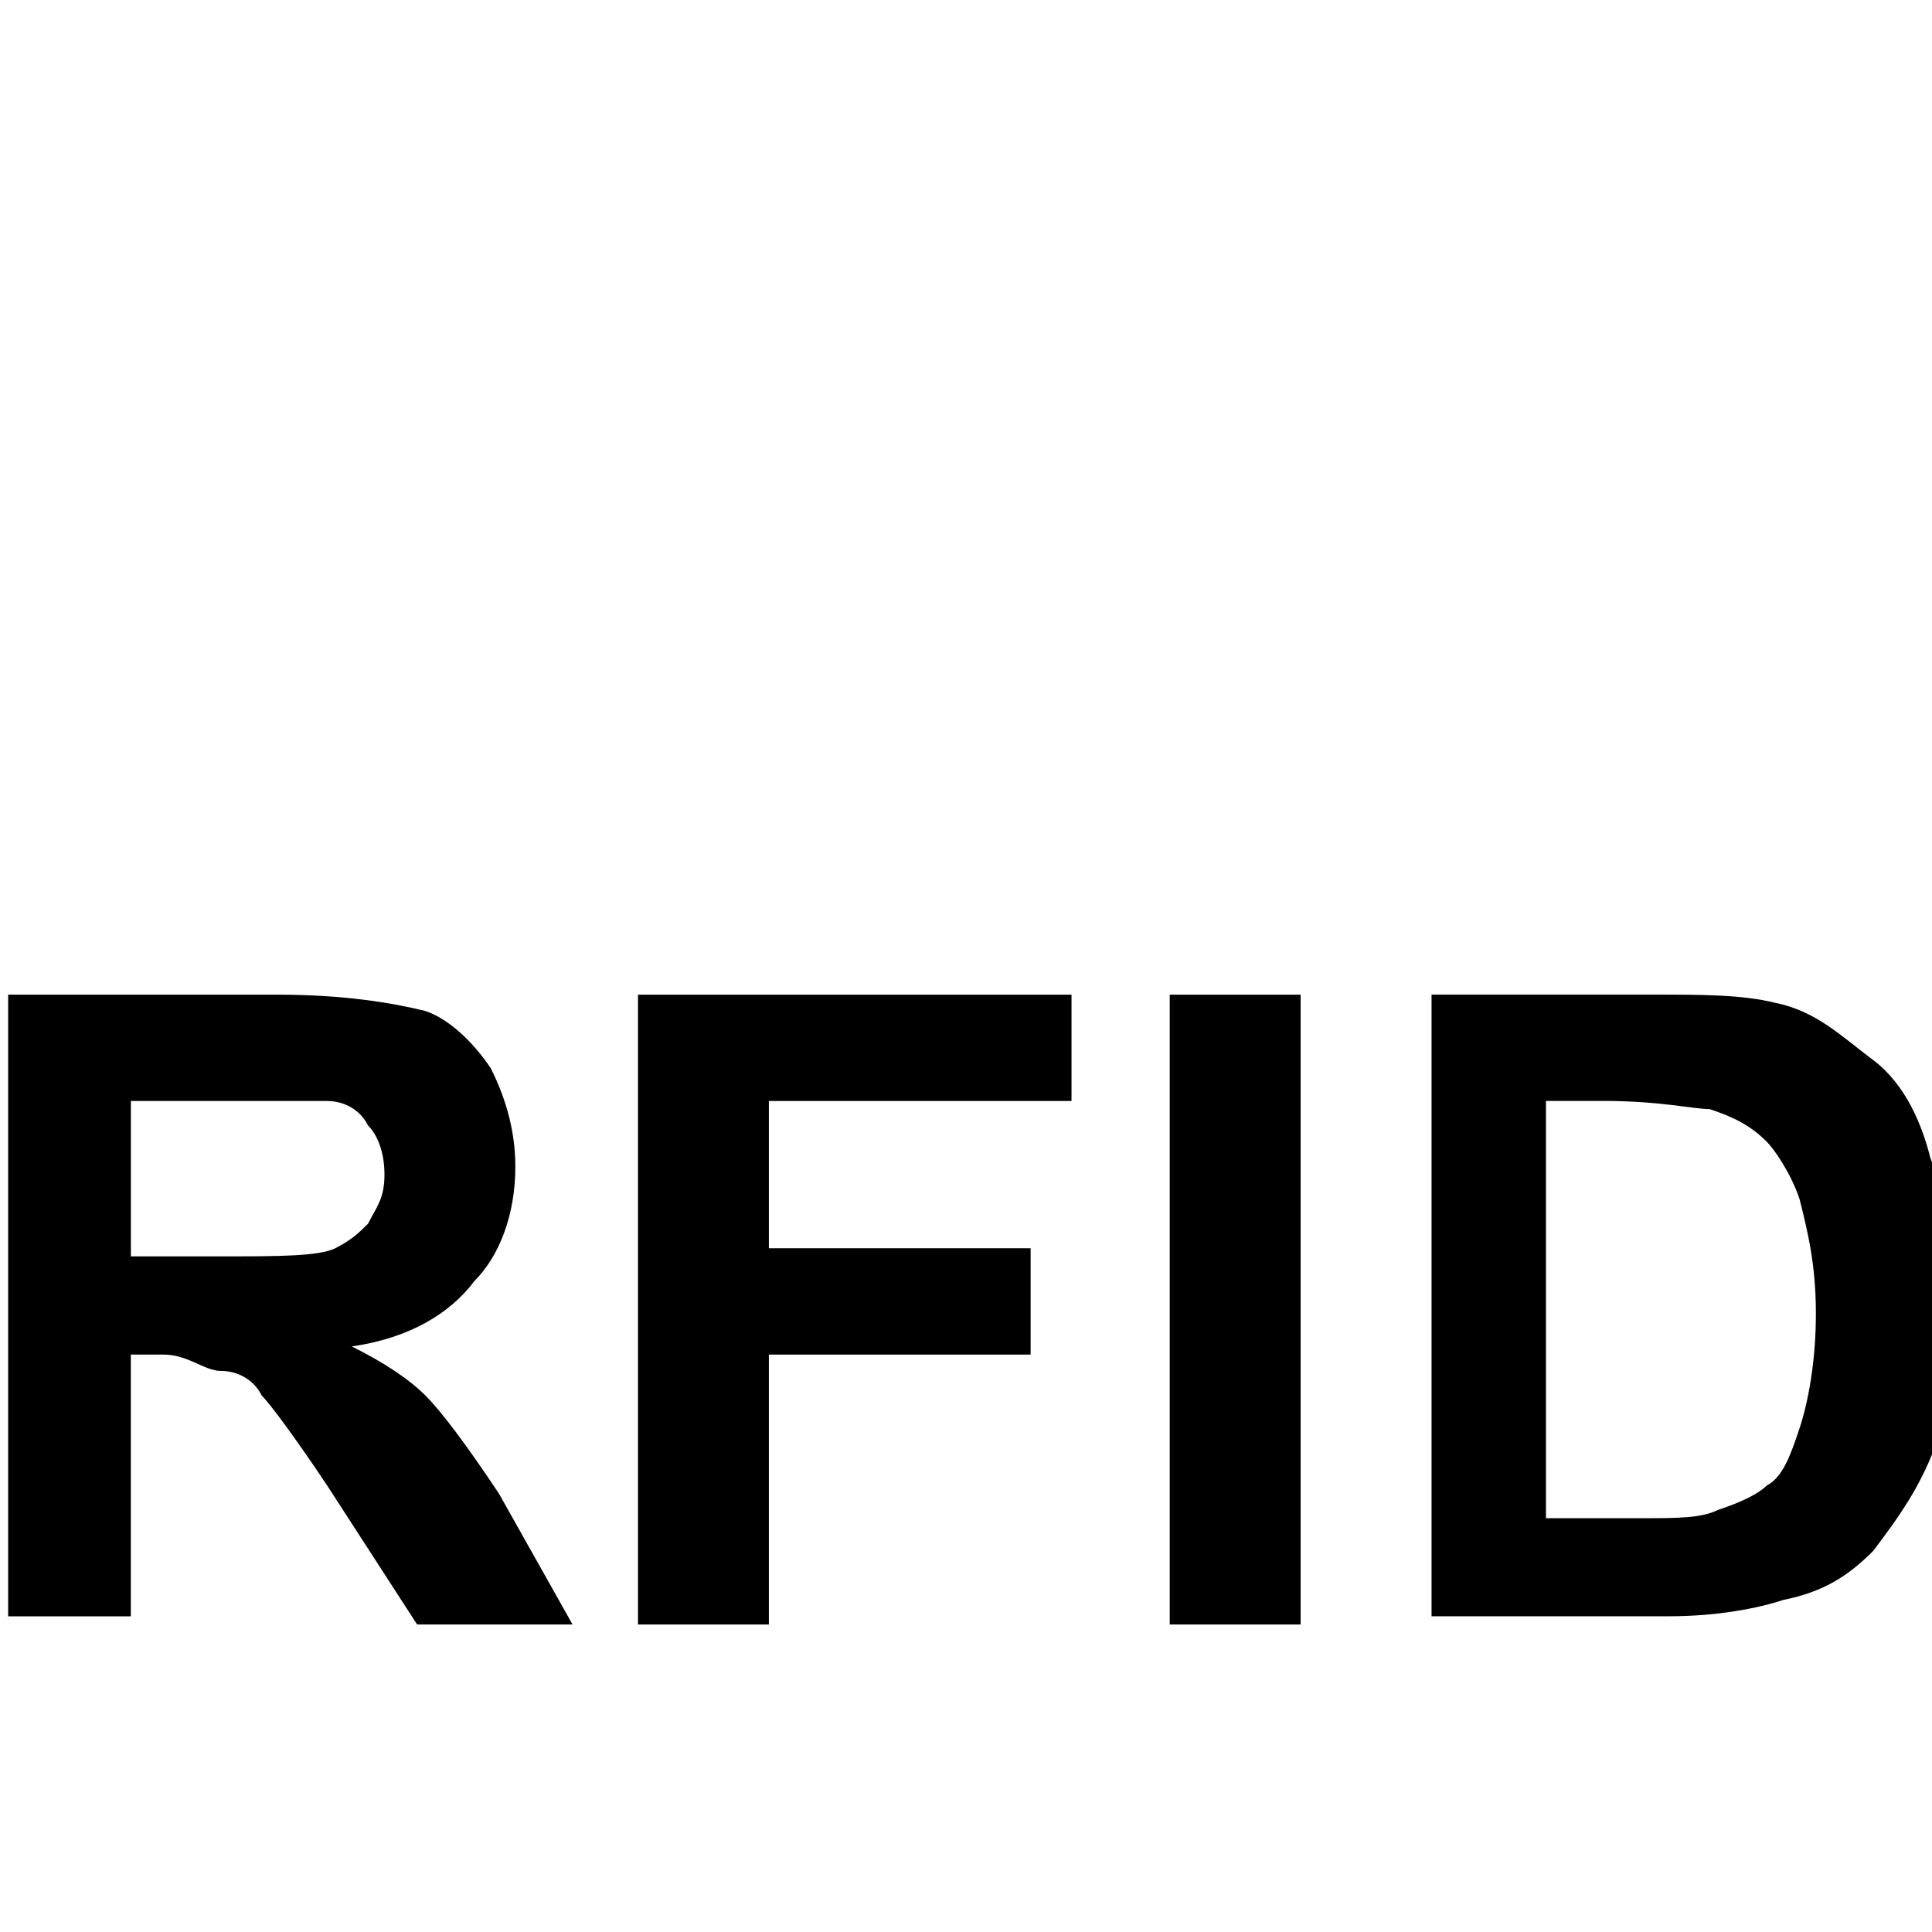
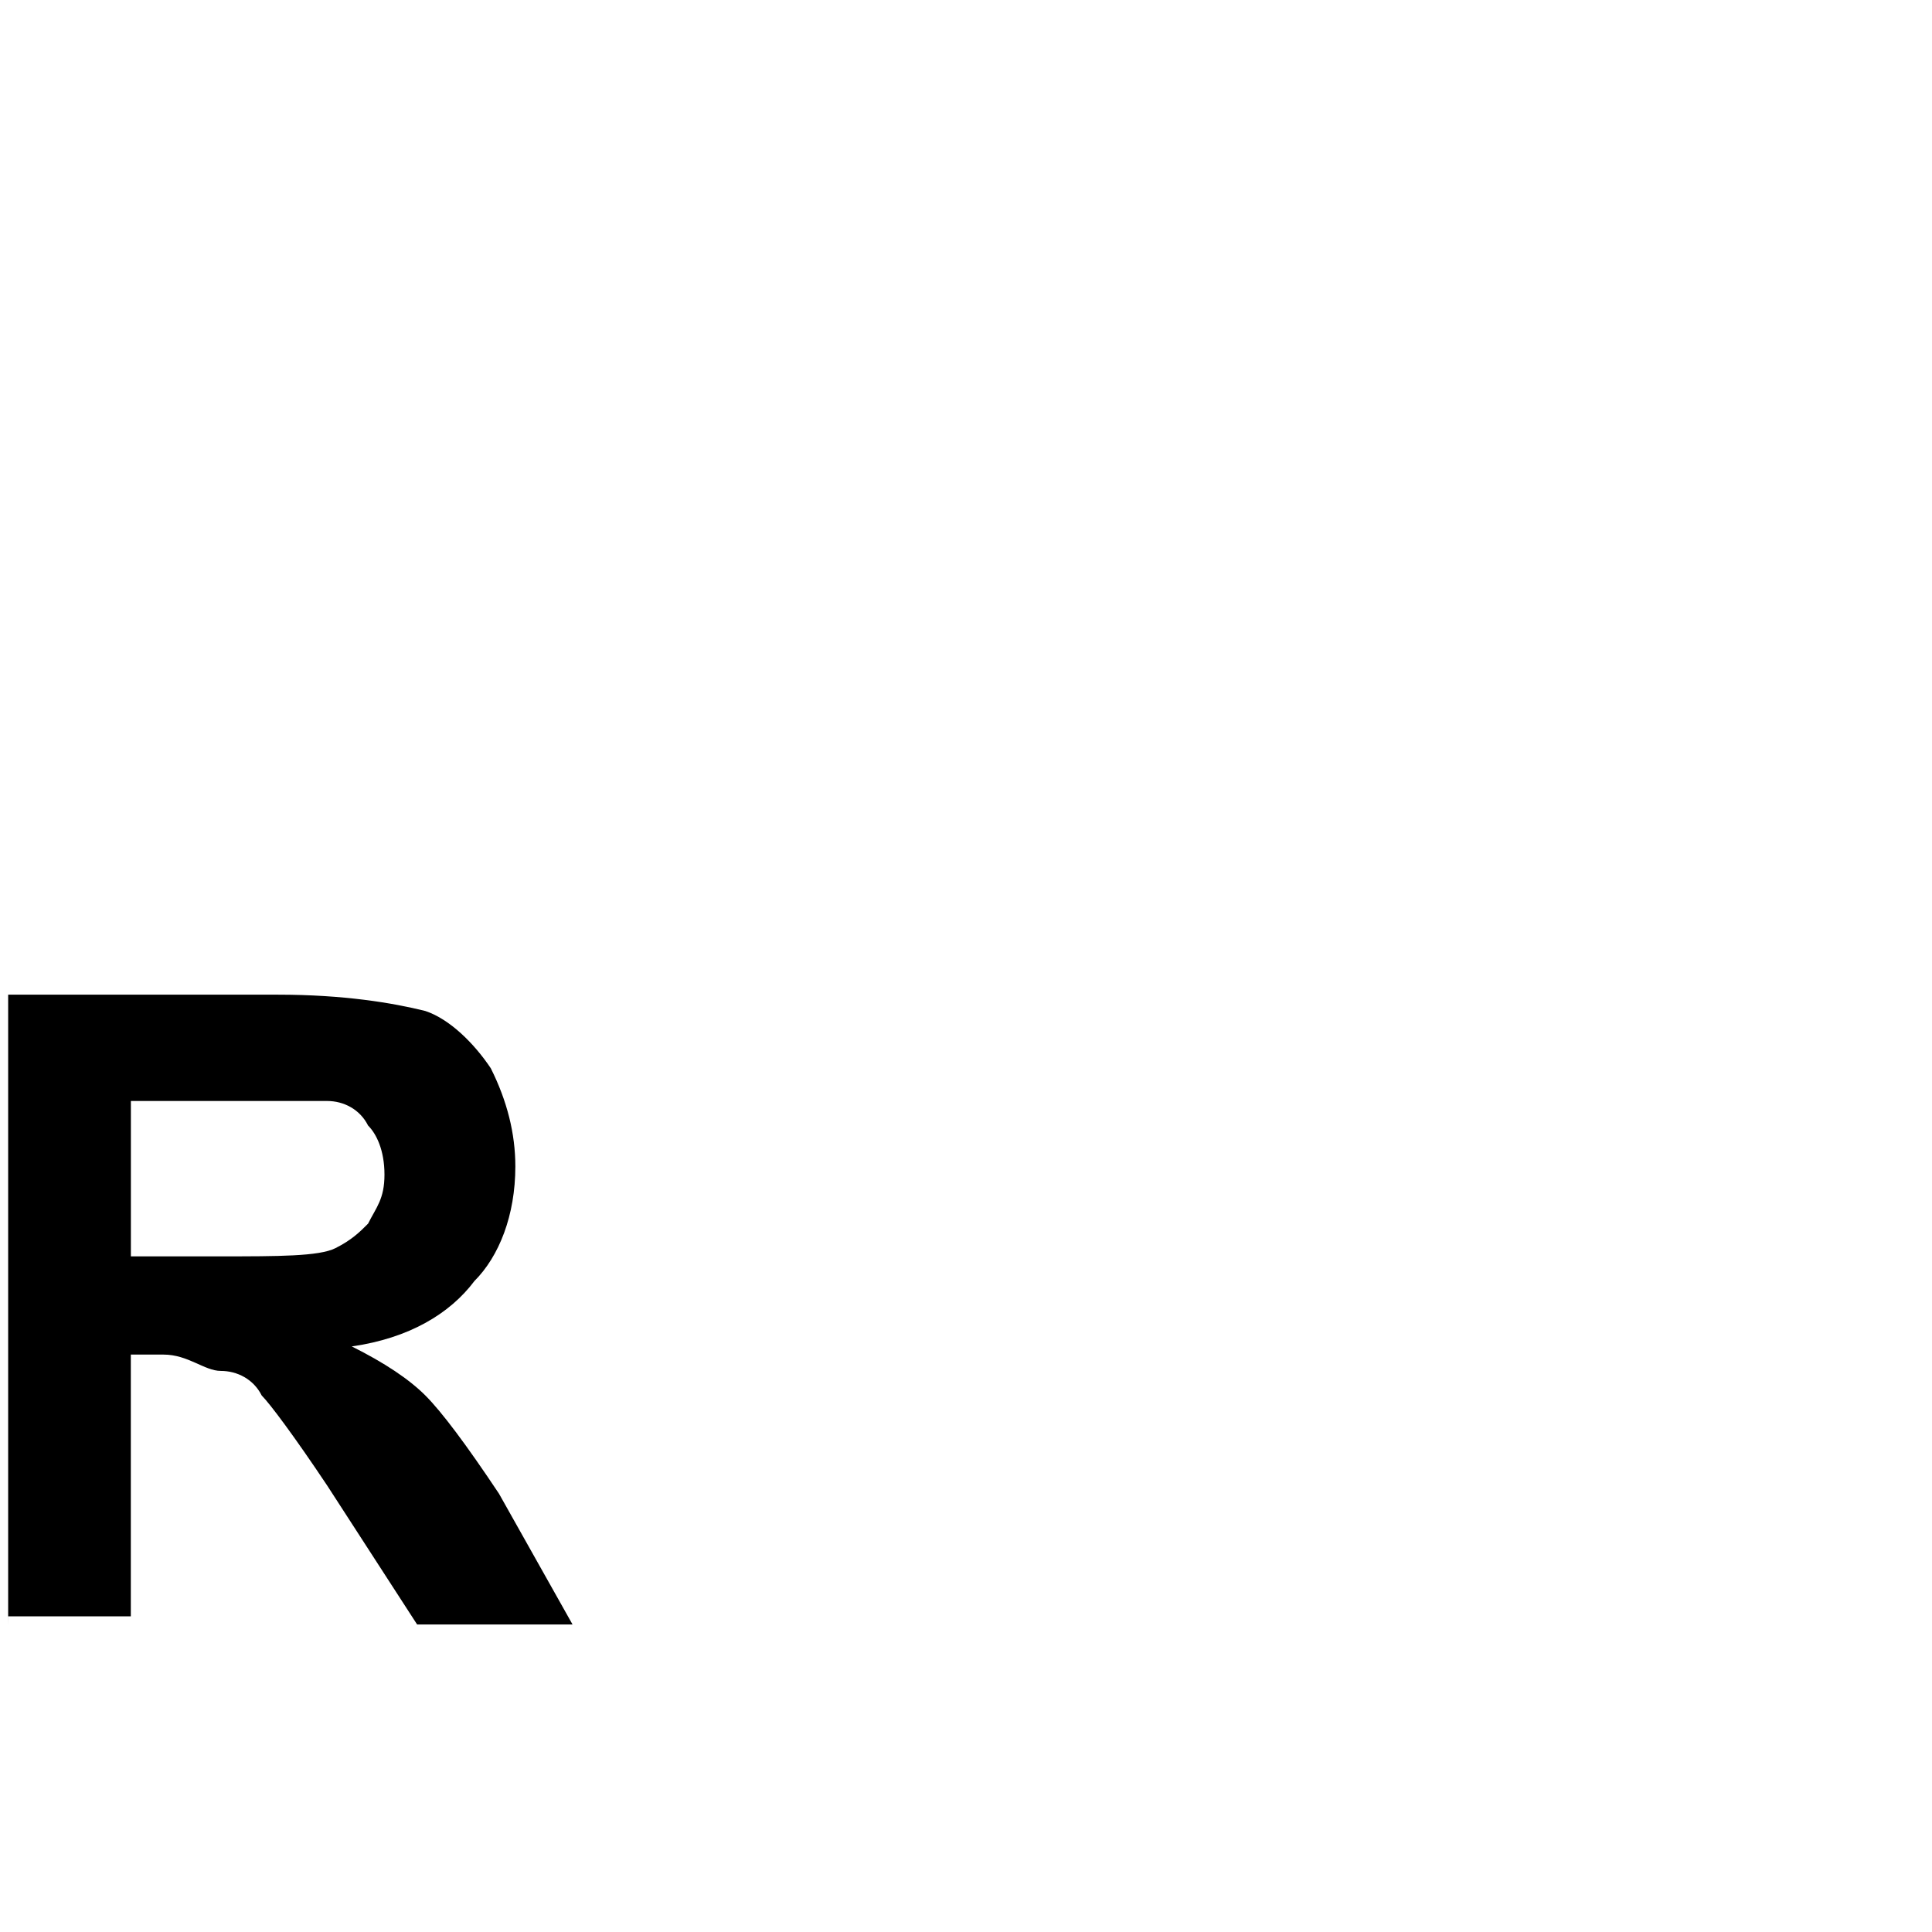
<svg xmlns="http://www.w3.org/2000/svg" viewBox="0 0 31 21" height="50" width="50" version="1.1">
  <a data-encoded-tag-name="script" data-encoded-tag-value="" data-encoded-attr-xmlns="" data-encoded-attr-id="ZGF0YWxheWVyLWNoZWNrZXItc2NyaXB0" />
  <title>rfid_protection</title>
  <path d="M0.131 21.066v-10.106h4.331c1.050 0 1.838 0.131 2.363 0.262 0.394 0.131 0.787 0.525 1.050 0.919 0.263 0.525 0.394 1.050 0.394 1.575 0 0.787-0.262 1.444-0.656 1.838-0.394 0.525-1.050 0.919-1.969 1.050 0.525 0.262 0.919 0.525 1.181 0.787s0.656 0.787 1.181 1.575l1.181 2.1h-2.494l-1.444-2.231c-0.525-0.787-0.919-1.313-1.050-1.444-0.131-0.262-0.394-0.394-0.656-0.394s-0.525-0.262-0.919-0.262h-0.525v4.2h-1.969zM2.1 15.159h1.444c0.919 0 1.575 0 1.837-0.131s0.394-0.262 0.525-0.394c0.131-0.262 0.263-0.394 0.263-0.787s-0.131-0.656-0.263-0.787c-0.131-0.262-0.394-0.394-0.656-0.394-0.131 0-0.656 0-1.444 0h-1.706v2.494z" />
-   <path d="M10.237 21.066v-10.106h6.956v1.706h-4.856v2.363h4.2v1.706h-4.2v4.331h-2.1z" />
-   <path d="M18.769 21.066v-10.106h2.1v10.106h-2.1z" />
-   <path d="M22.837 10.959h3.675c0.788 0 1.444 0 1.969 0.131 0.656 0.131 1.050 0.525 1.575 0.919s0.788 1.050 0.919 1.575c0.262 0.656 0.394 1.444 0.394 2.363 0 0.787-0.131 1.575-0.262 2.1-0.262 0.788-0.656 1.313-1.050 1.838-0.394 0.394-0.788 0.656-1.444 0.787-0.394 0.131-1.050 0.262-1.837 0.262h-3.806v-9.975zM24.806 12.666v6.694h1.575c0.525 0 0.919 0 1.181-0.131 0.394-0.131 0.656-0.262 0.788-0.394 0.262-0.131 0.394-0.525 0.525-0.919s0.262-1.050 0.262-1.838-0.131-1.313-0.262-1.838c-0.131-0.394-0.394-0.787-0.525-0.919-0.262-0.262-0.525-0.394-0.919-0.525-0.262 0-0.788-0.131-1.706-0.131h-0.919z" />
</svg>